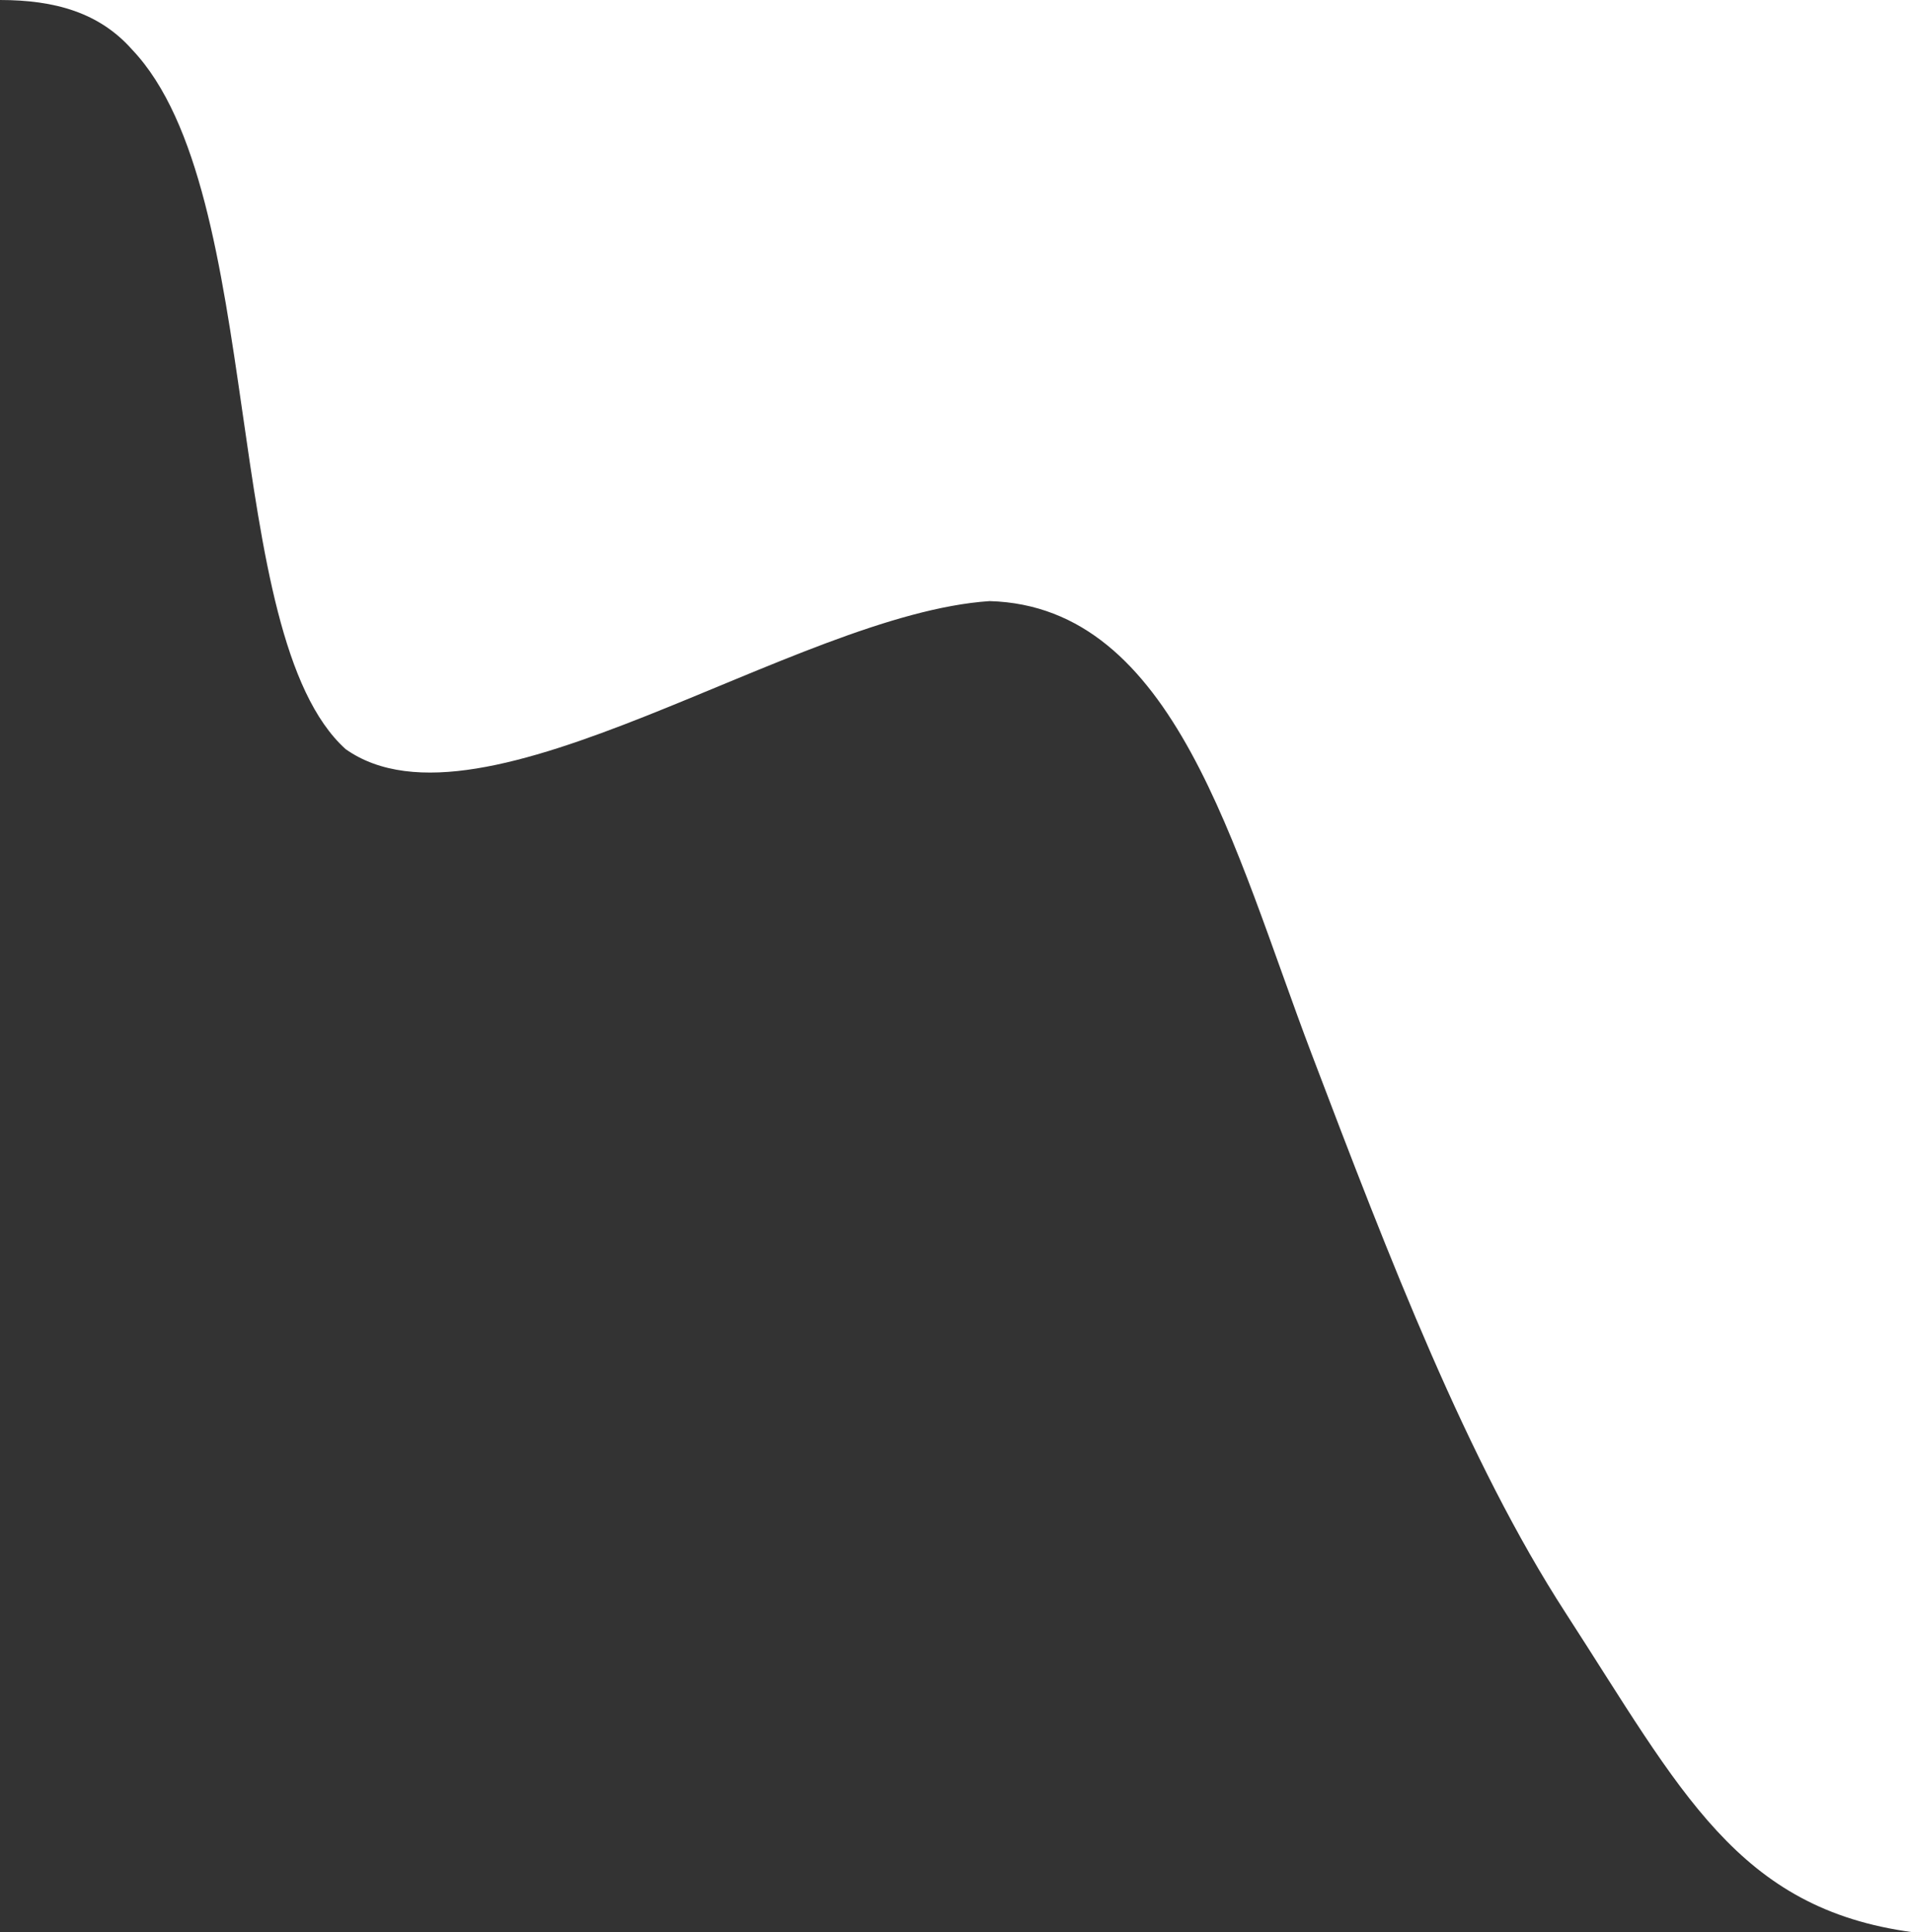
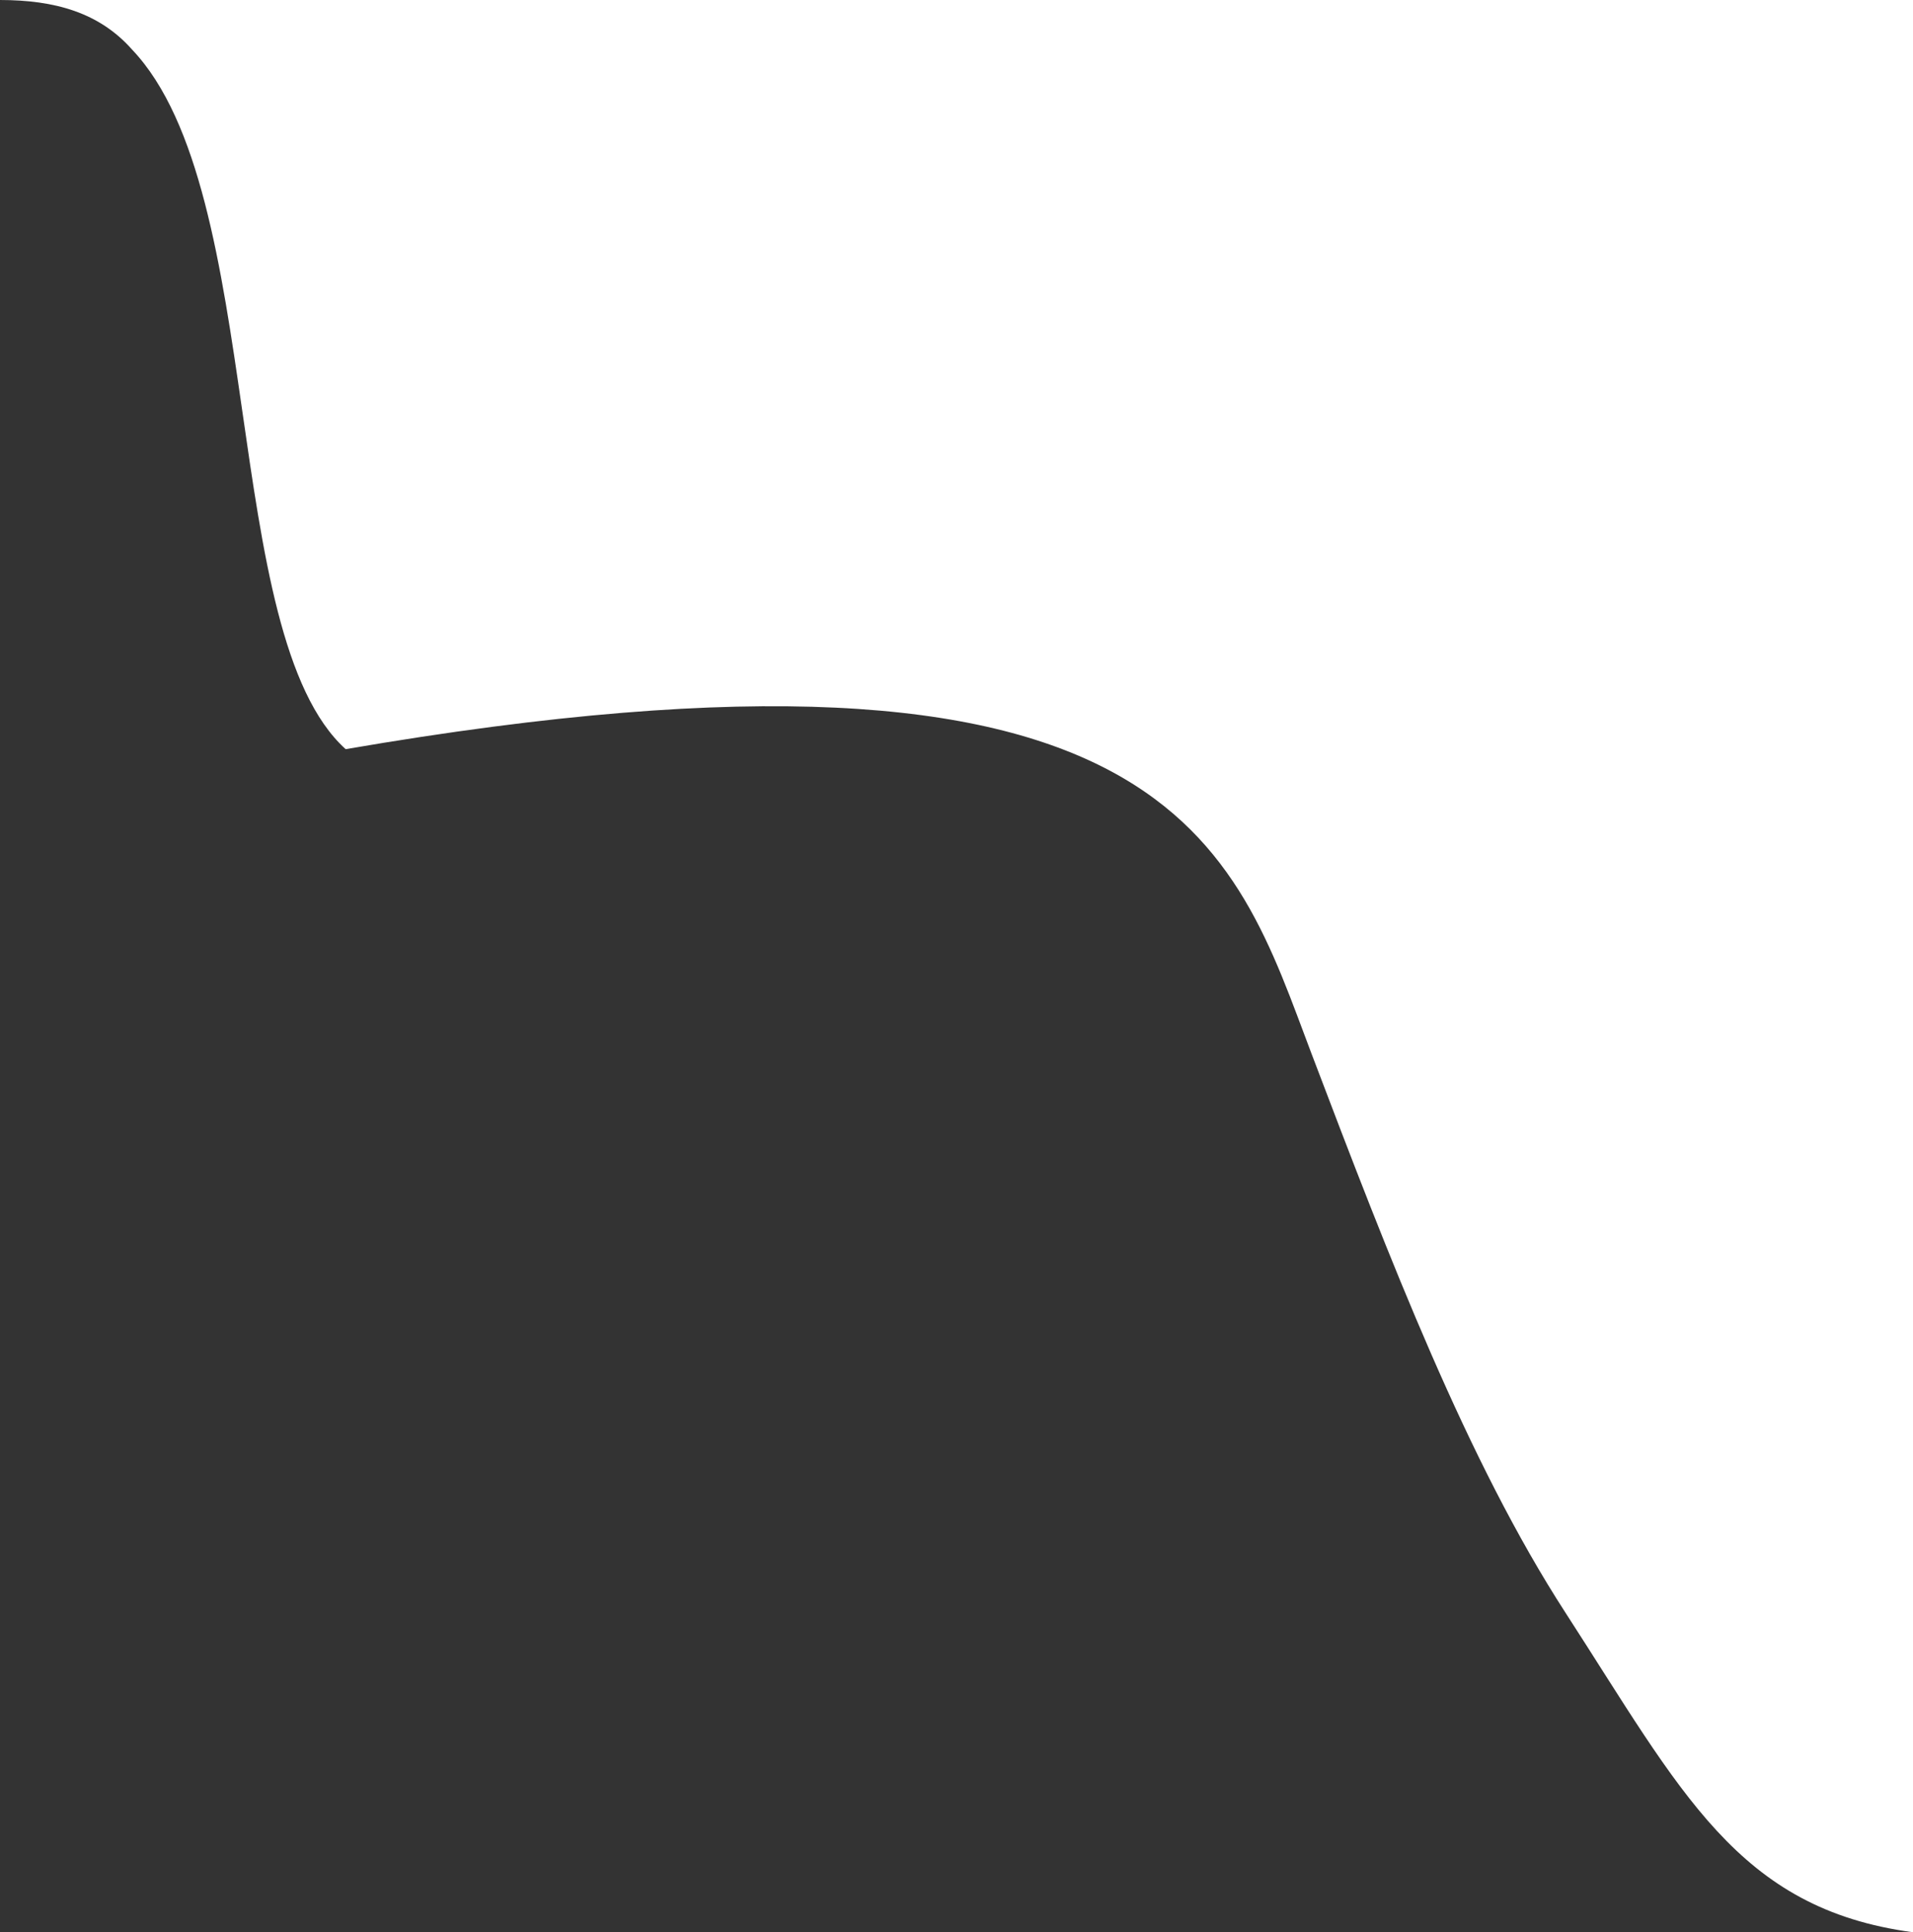
<svg xmlns="http://www.w3.org/2000/svg" width="592" height="598" viewBox="0 0 592 598" fill="none">
  <rect x="0" y="0" width="592" height="598" fill="#333333" stroke="none" />
-   <path d="M484.492 499.165C520.351 554.548 537.648 590.73 592 598L592 0L0 6.10352e-05C16.98 0.007 30.762 3.88 40.91 15.387C82.808 59.498 67.714 196.403 106.969 231.855C149.244 261.67 245.867 190.033 306.258 186.031C363.629 187.665 381.749 262.571 405.907 326.204C430.066 389.837 454.112 452.244 484.492 499.165Z" fill="white" />
+   <path d="M484.492 499.165C520.351 554.548 537.648 590.73 592 598L592 0L0 6.10352e-05C16.98 0.007 30.762 3.88 40.91 15.387C82.808 59.498 67.714 196.403 106.969 231.855C363.629 187.665 381.749 262.571 405.907 326.204C430.066 389.837 454.112 452.244 484.492 499.165Z" fill="white" />
</svg>